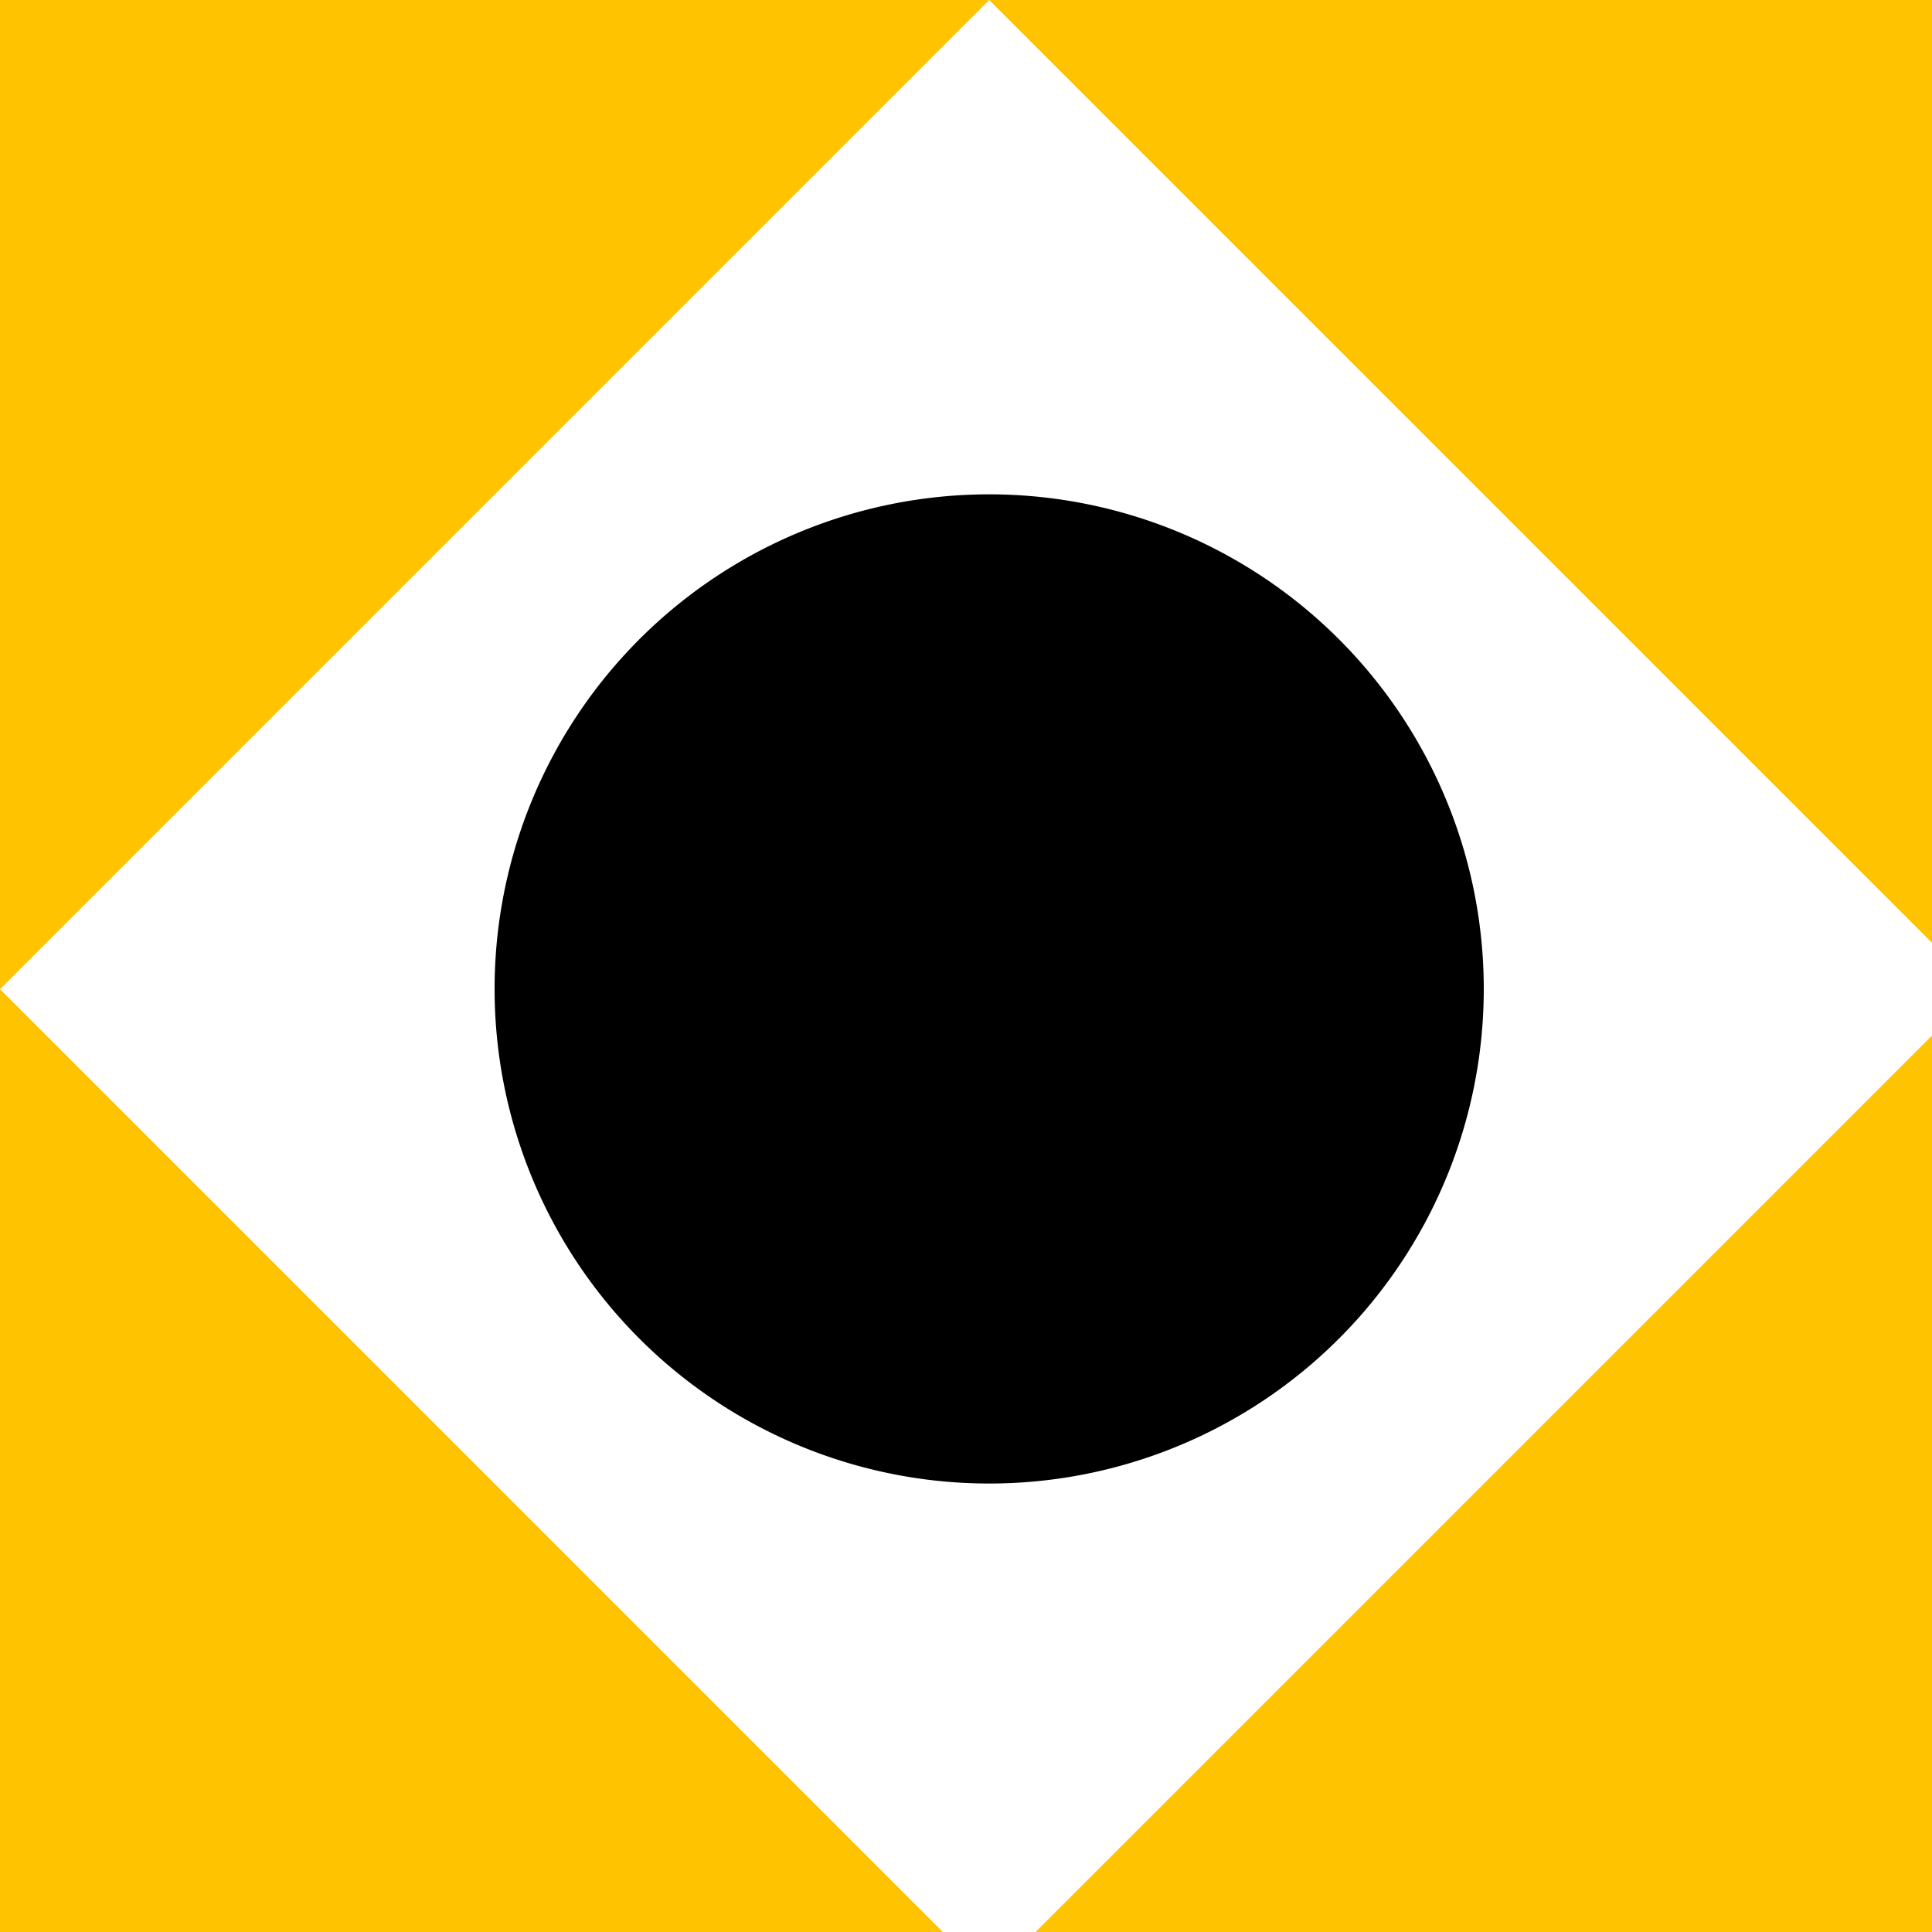
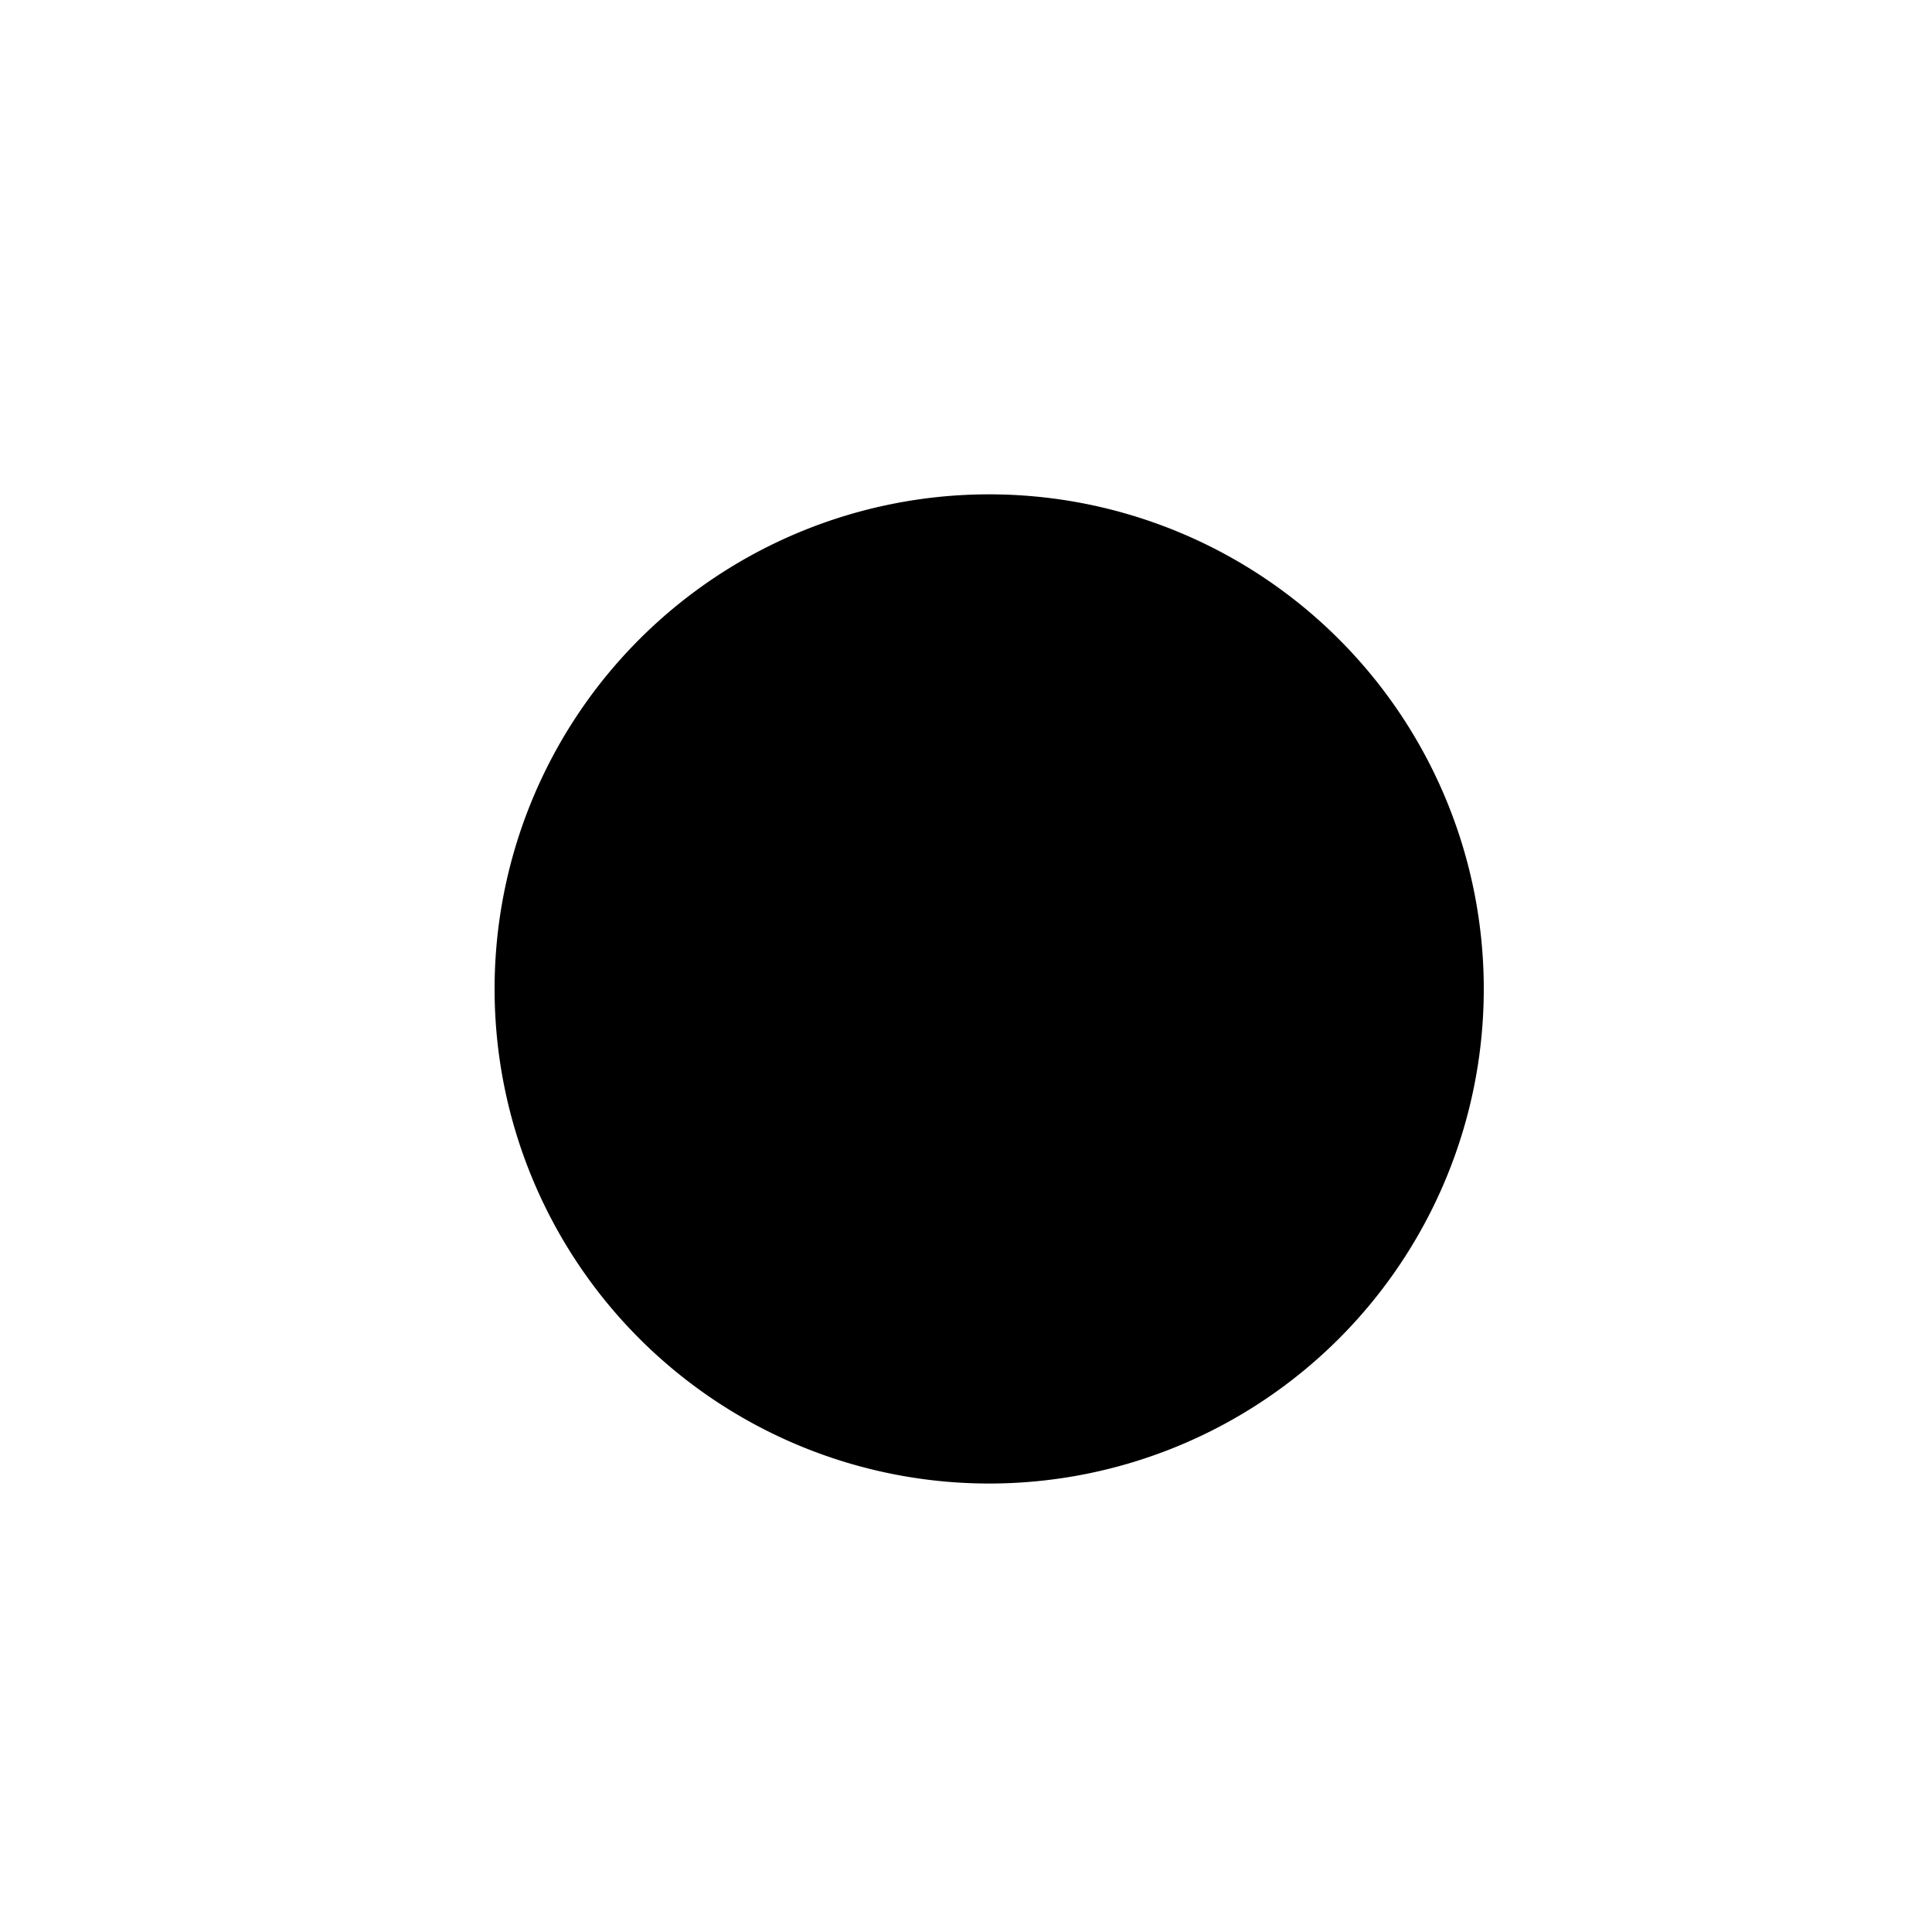
<svg xmlns="http://www.w3.org/2000/svg" width="500" height="500">
  <defs />
  <g>
-     <rect fill="#FFC300" stroke="none" x="0" y="0" width="512" height="512" />
-     <path fill="#FFFFFF" stroke="none" paint-order="stroke fill markers" d=" M 256 0 L 0 256 L 256 512 L 512 256 L 256 0" />
+     <path fill="#FFFFFF" stroke="none" paint-order="stroke fill markers" d=" M 256 0 L 256 512 L 512 256 L 256 0" />
    <path fill="#000000" stroke="none" paint-order="stroke fill markers" d=" M 384 256 A 128 128 0 1 1 384 255.872" />
  </g>
</svg>